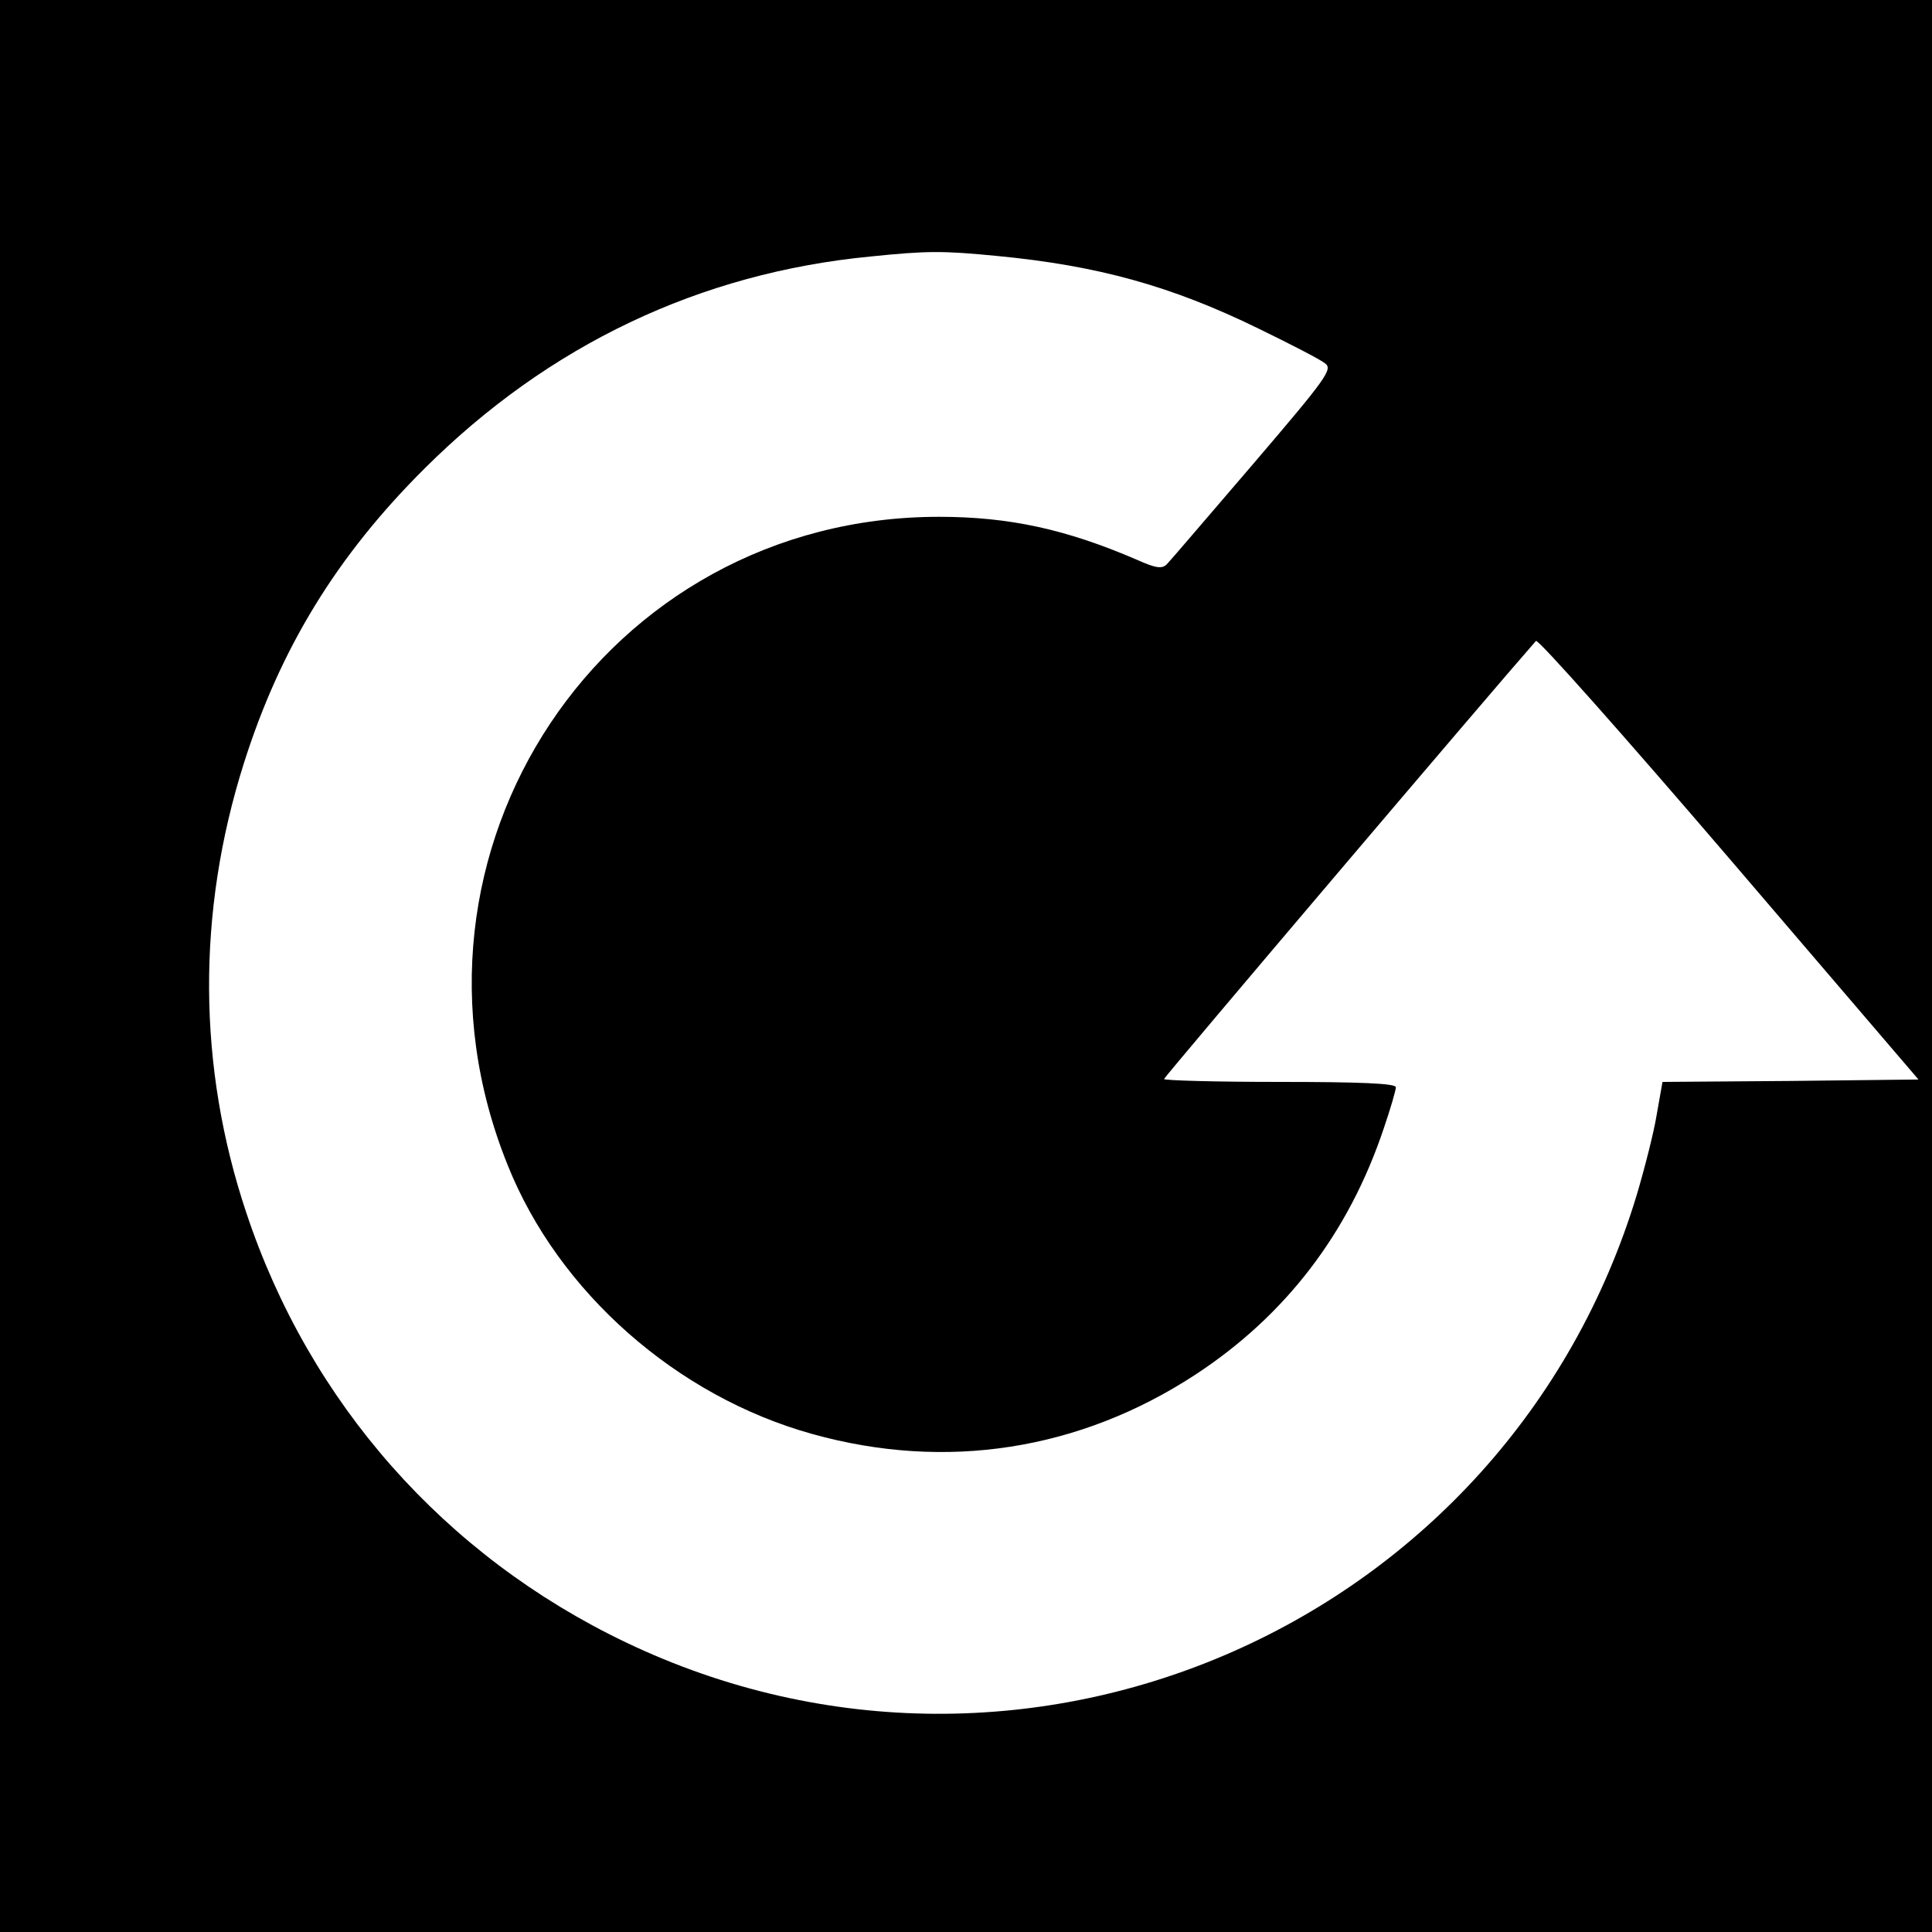
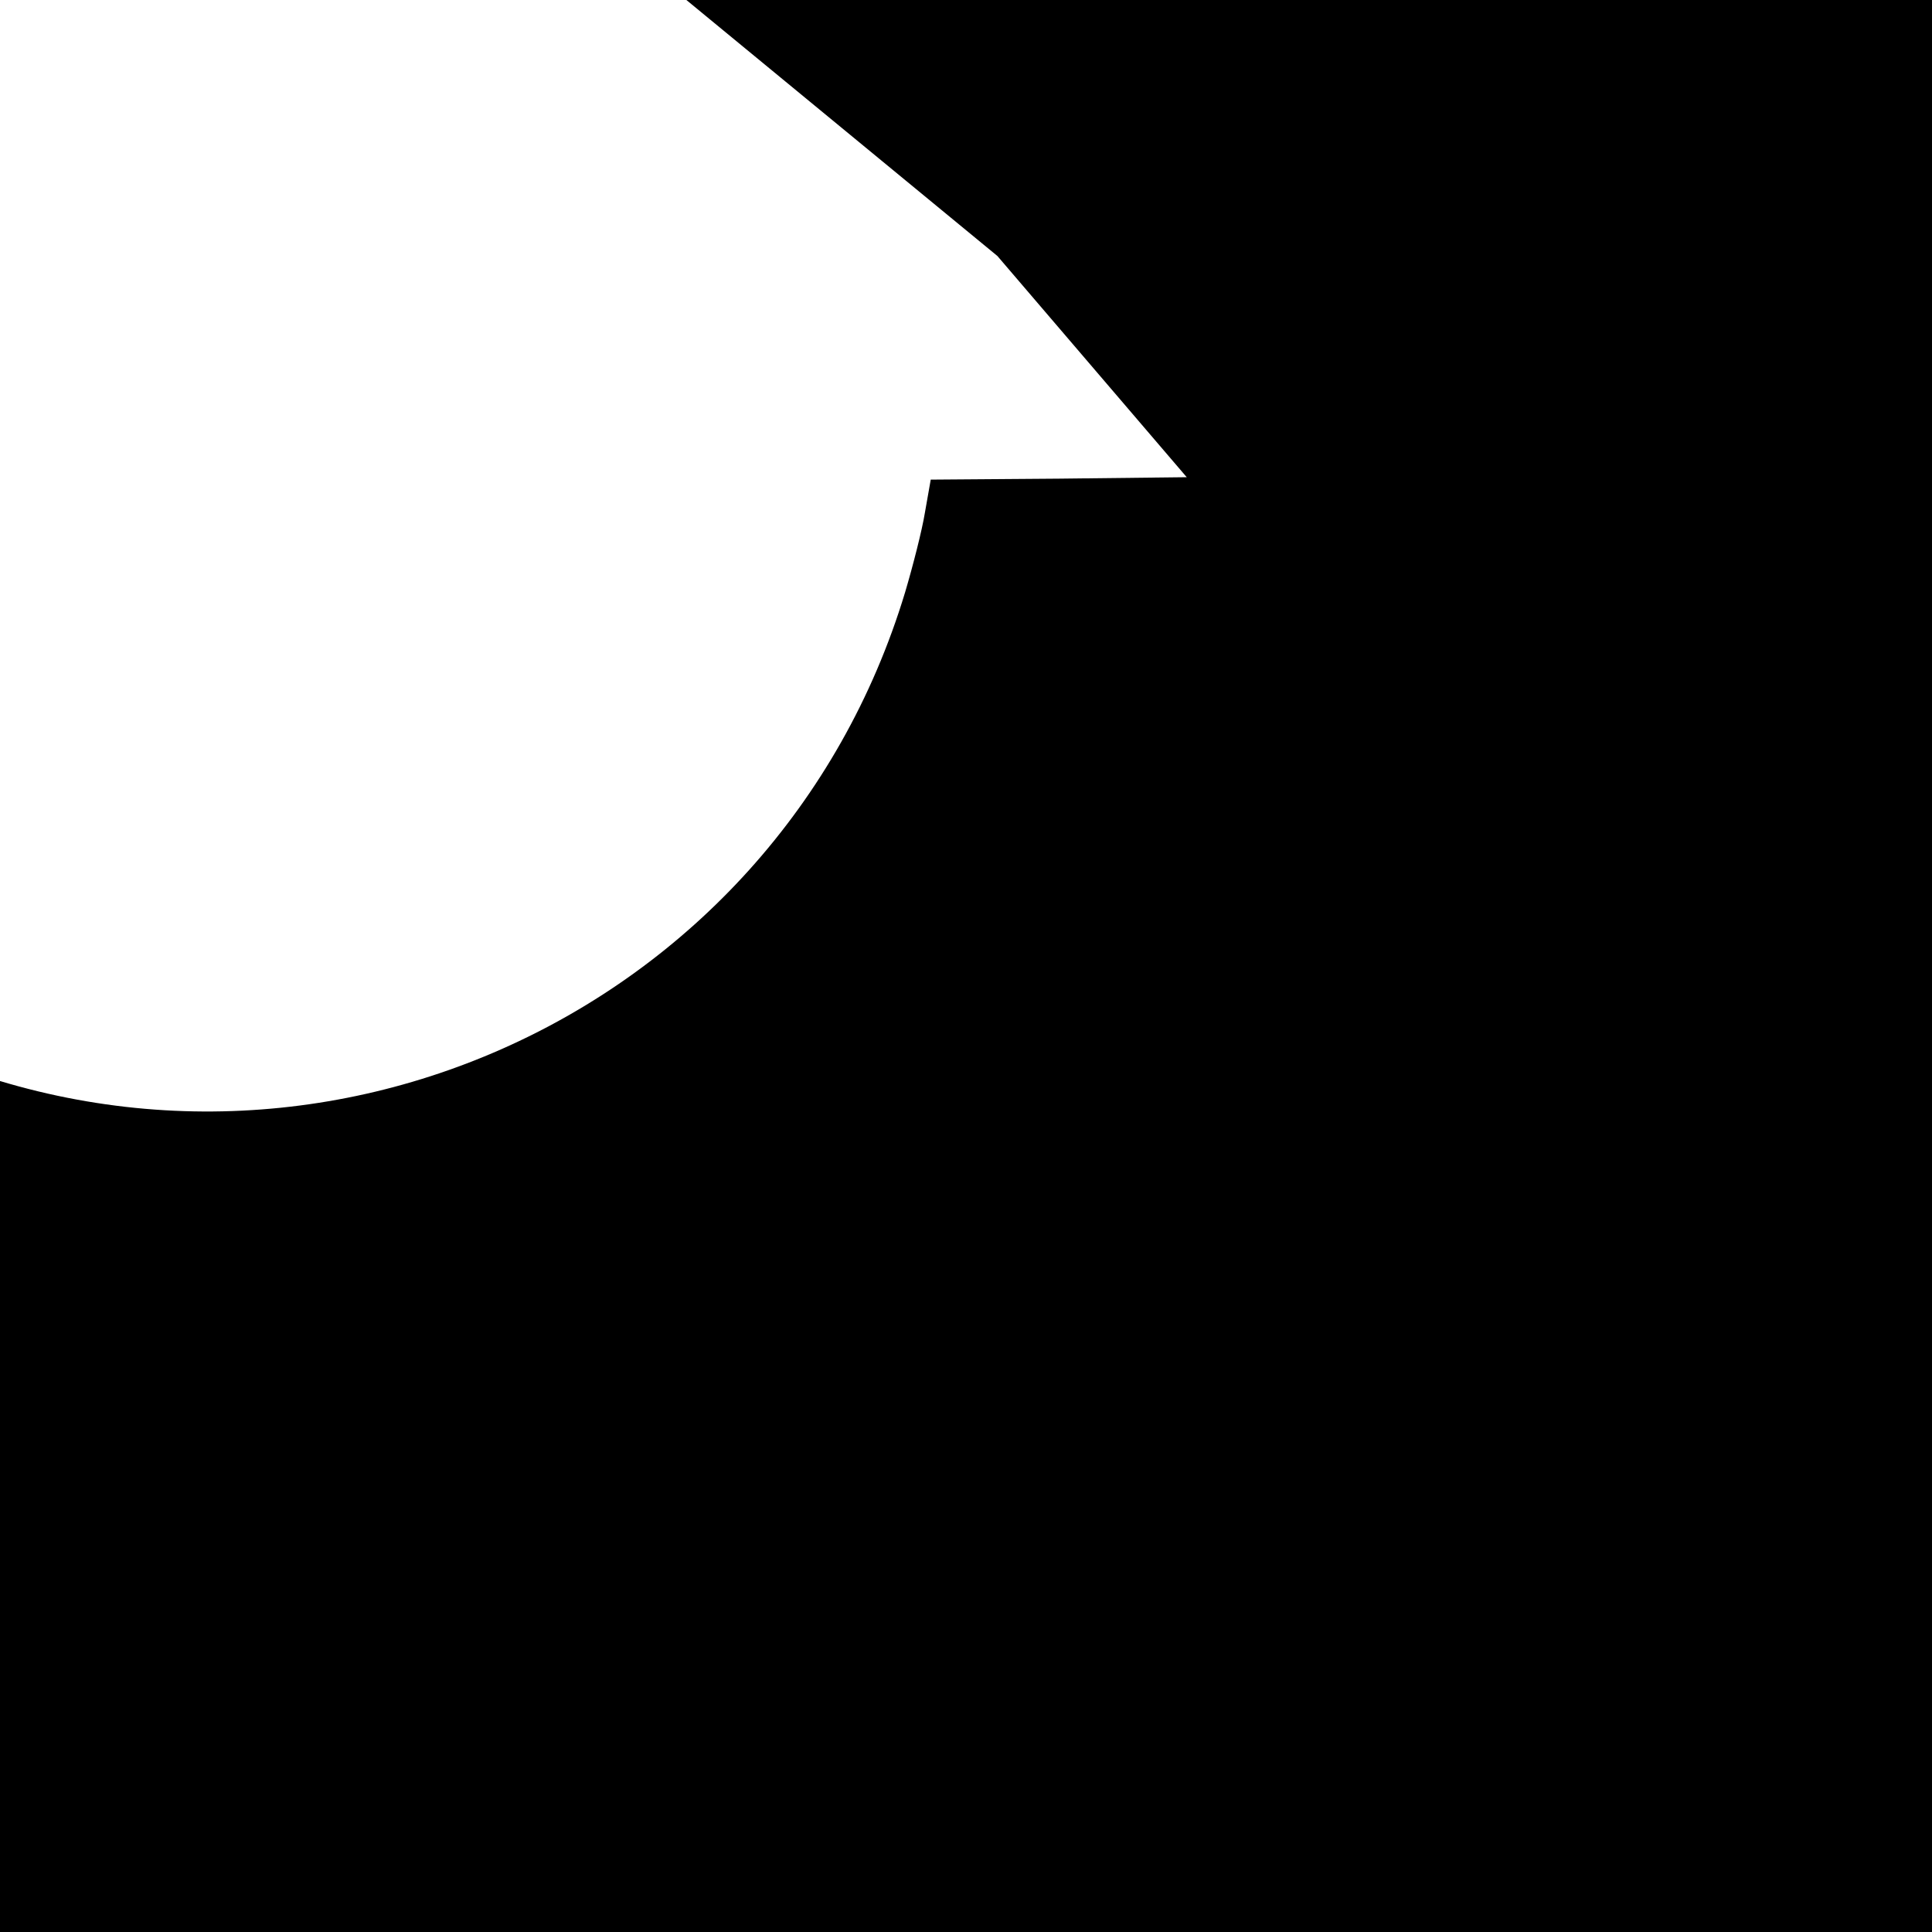
<svg xmlns="http://www.w3.org/2000/svg" version="1.0" width="400pt" height="400pt" viewBox="0 0 400 400" preserveAspectRatio="xMidYMid meet">
  <g transform="translate(0,400) scale(0.1,-0.1)" fill="#000000" stroke="none">
-     <path d="M0 2000 l0 -2000 2000 0 2000 0 0 2000 0 2000 -2000 0 -2000 0 0 -2000z m2065 1470 c208 -20 360 -62 540 -150 66 -32 128 -64 138 -72 17 -12 5 -29 -148 -208 -92 -107 -172 -201 -179 -208 -10 -10 -22 -9 -62 9 -146 63 -264 89 -410 89 -693 0 -1155 -693 -893 -1342 105 -263 350 -479 631 -557 276 -77 553 -34 793 123 186 122 317 292 390 510 14 41 25 79 25 85 0 8 -76 11 -240 11 -132 0 -240 3 -240 6 0 4 675 799 770 907 4 5 184 -198 400 -450 l392 -458 -265 -3 -265 -2 -12 -68 c-6 -37 -25 -111 -41 -165 -268 -887 -1260 -1326 -2094 -927 -374 179 -654 495 -785 889 -101 302 -103 622 -5 931 75 237 192 429 374 610 257 256 570 405 924 439 117 12 149 12 262 1z" />
+     <path d="M0 2000 l0 -2000 2000 0 2000 0 0 2000 0 2000 -2000 0 -2000 0 0 -2000z m2065 1470 l392 -458 -265 -3 -265 -2 -12 -68 c-6 -37 -25 -111 -41 -165 -268 -887 -1260 -1326 -2094 -927 -374 179 -654 495 -785 889 -101 302 -103 622 -5 931 75 237 192 429 374 610 257 256 570 405 924 439 117 12 149 12 262 1z" />
  </g>
</svg>